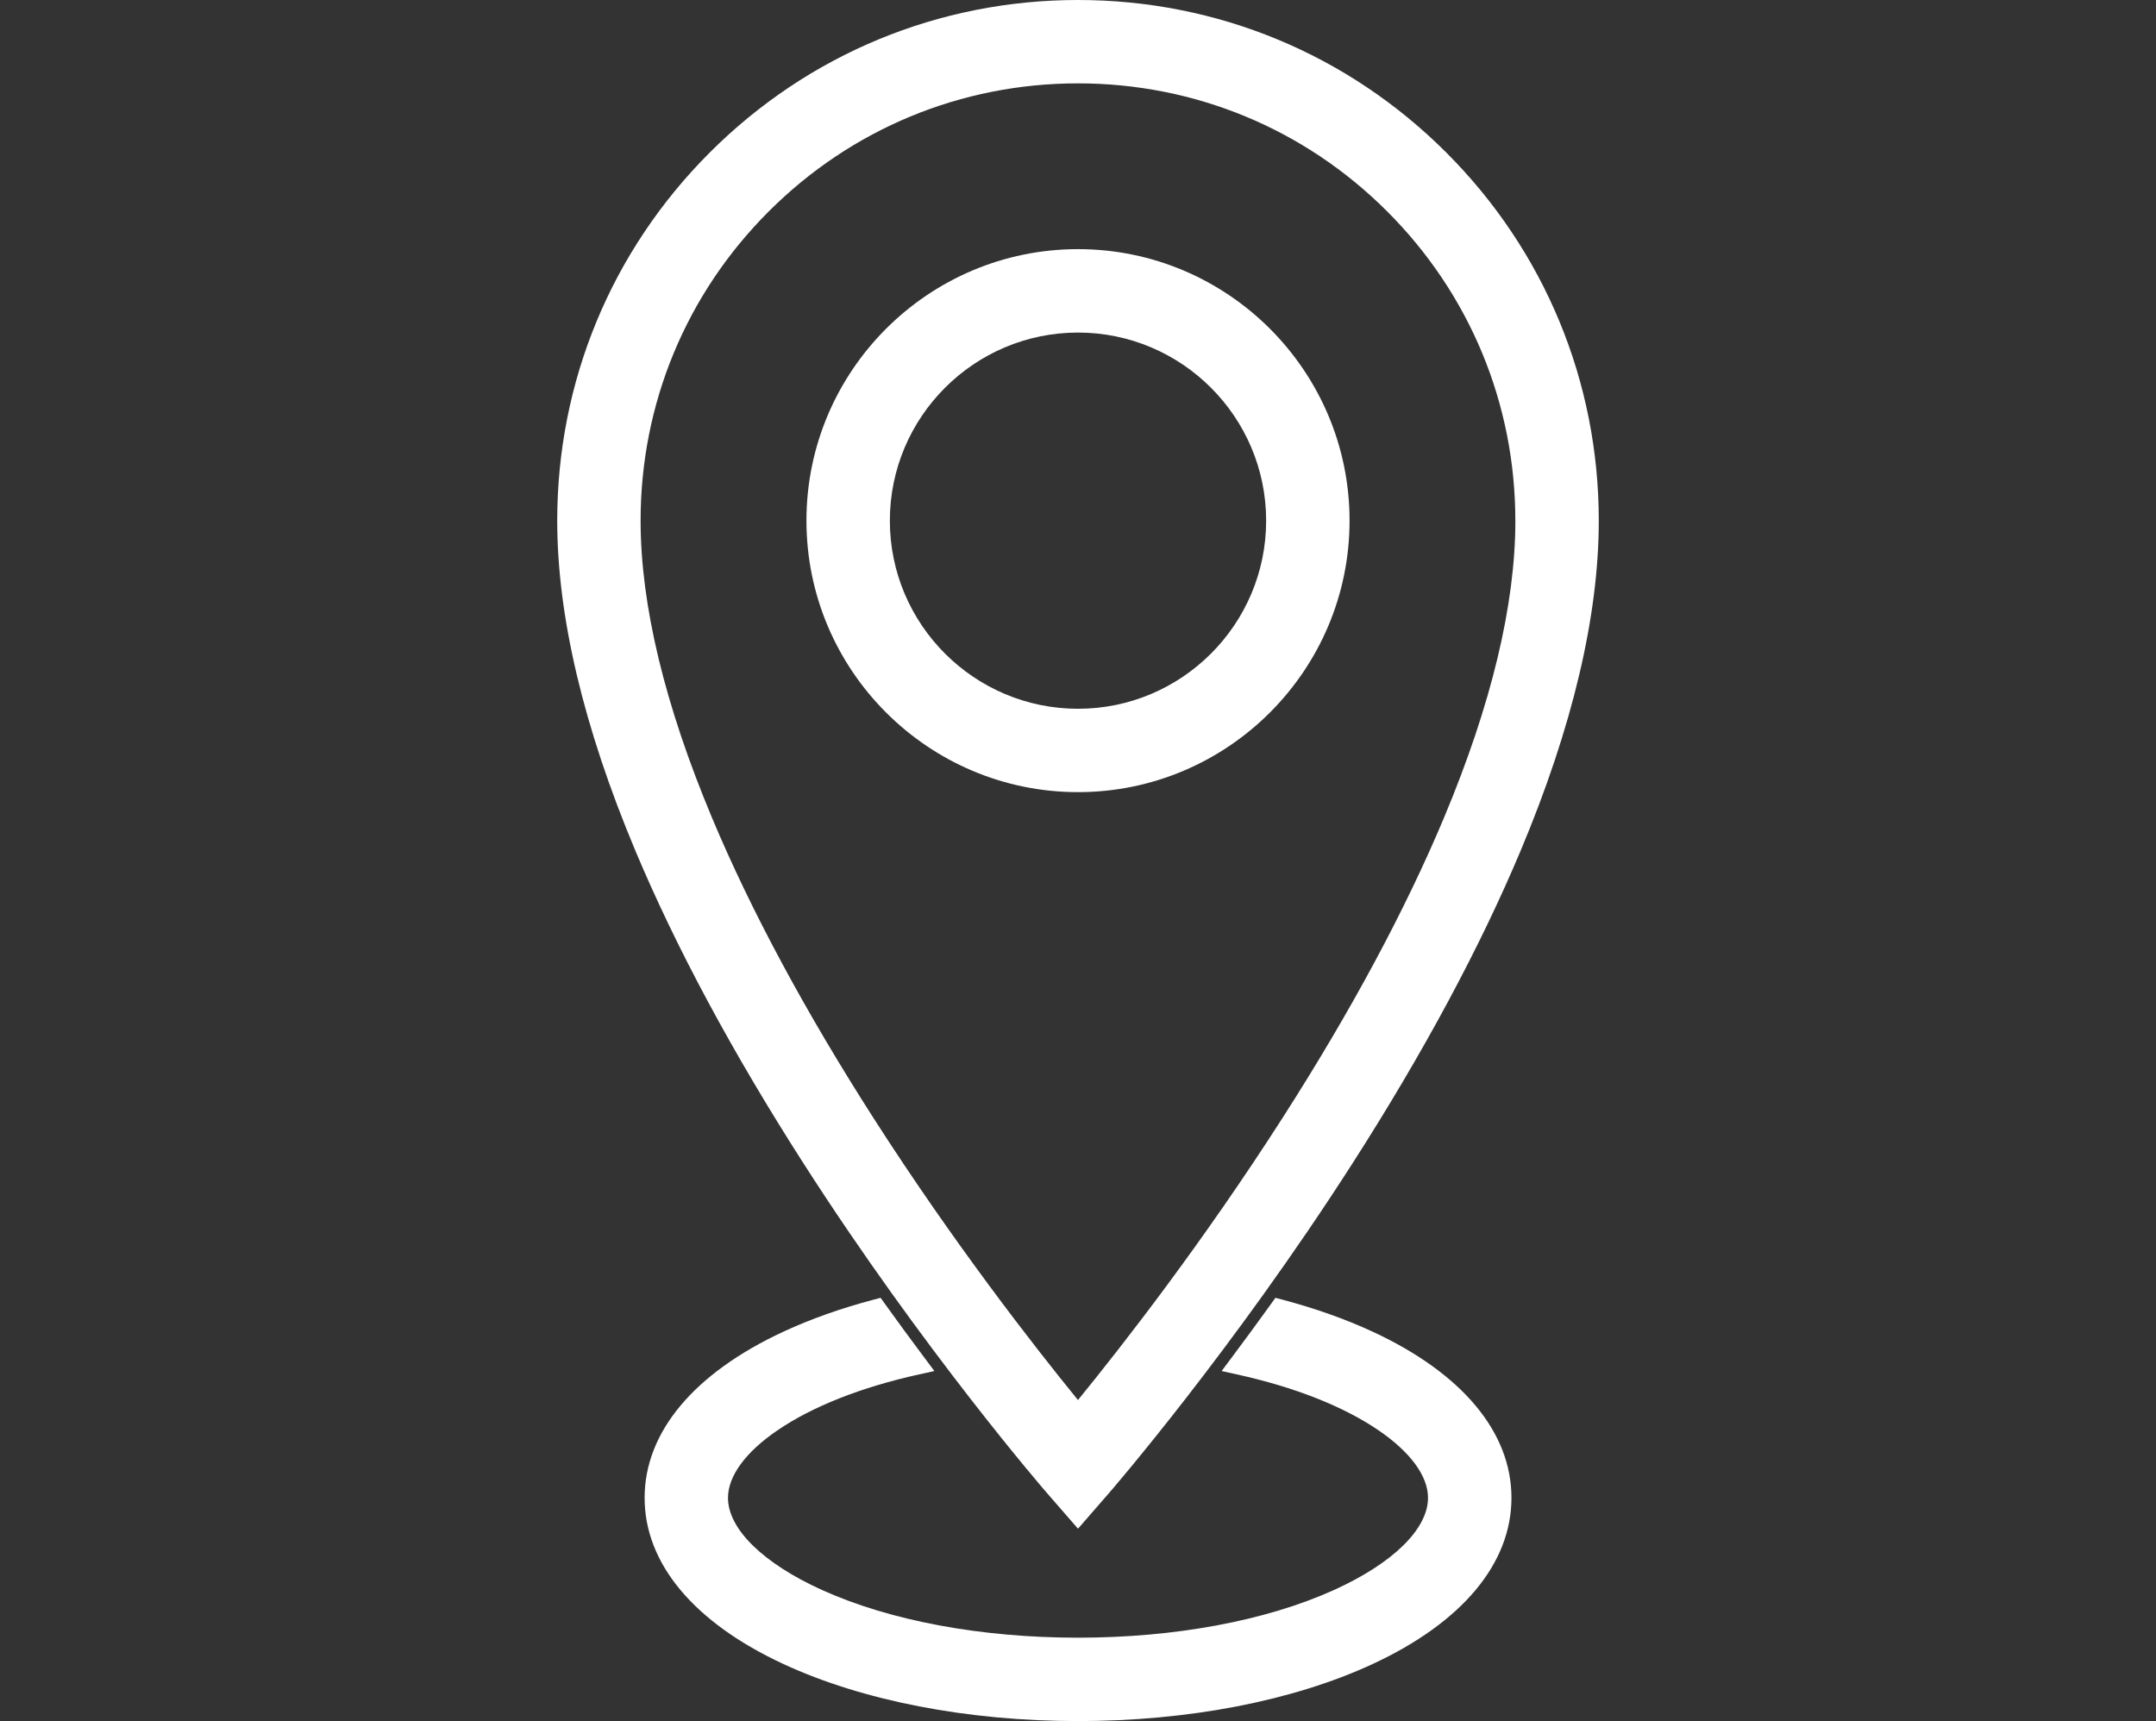
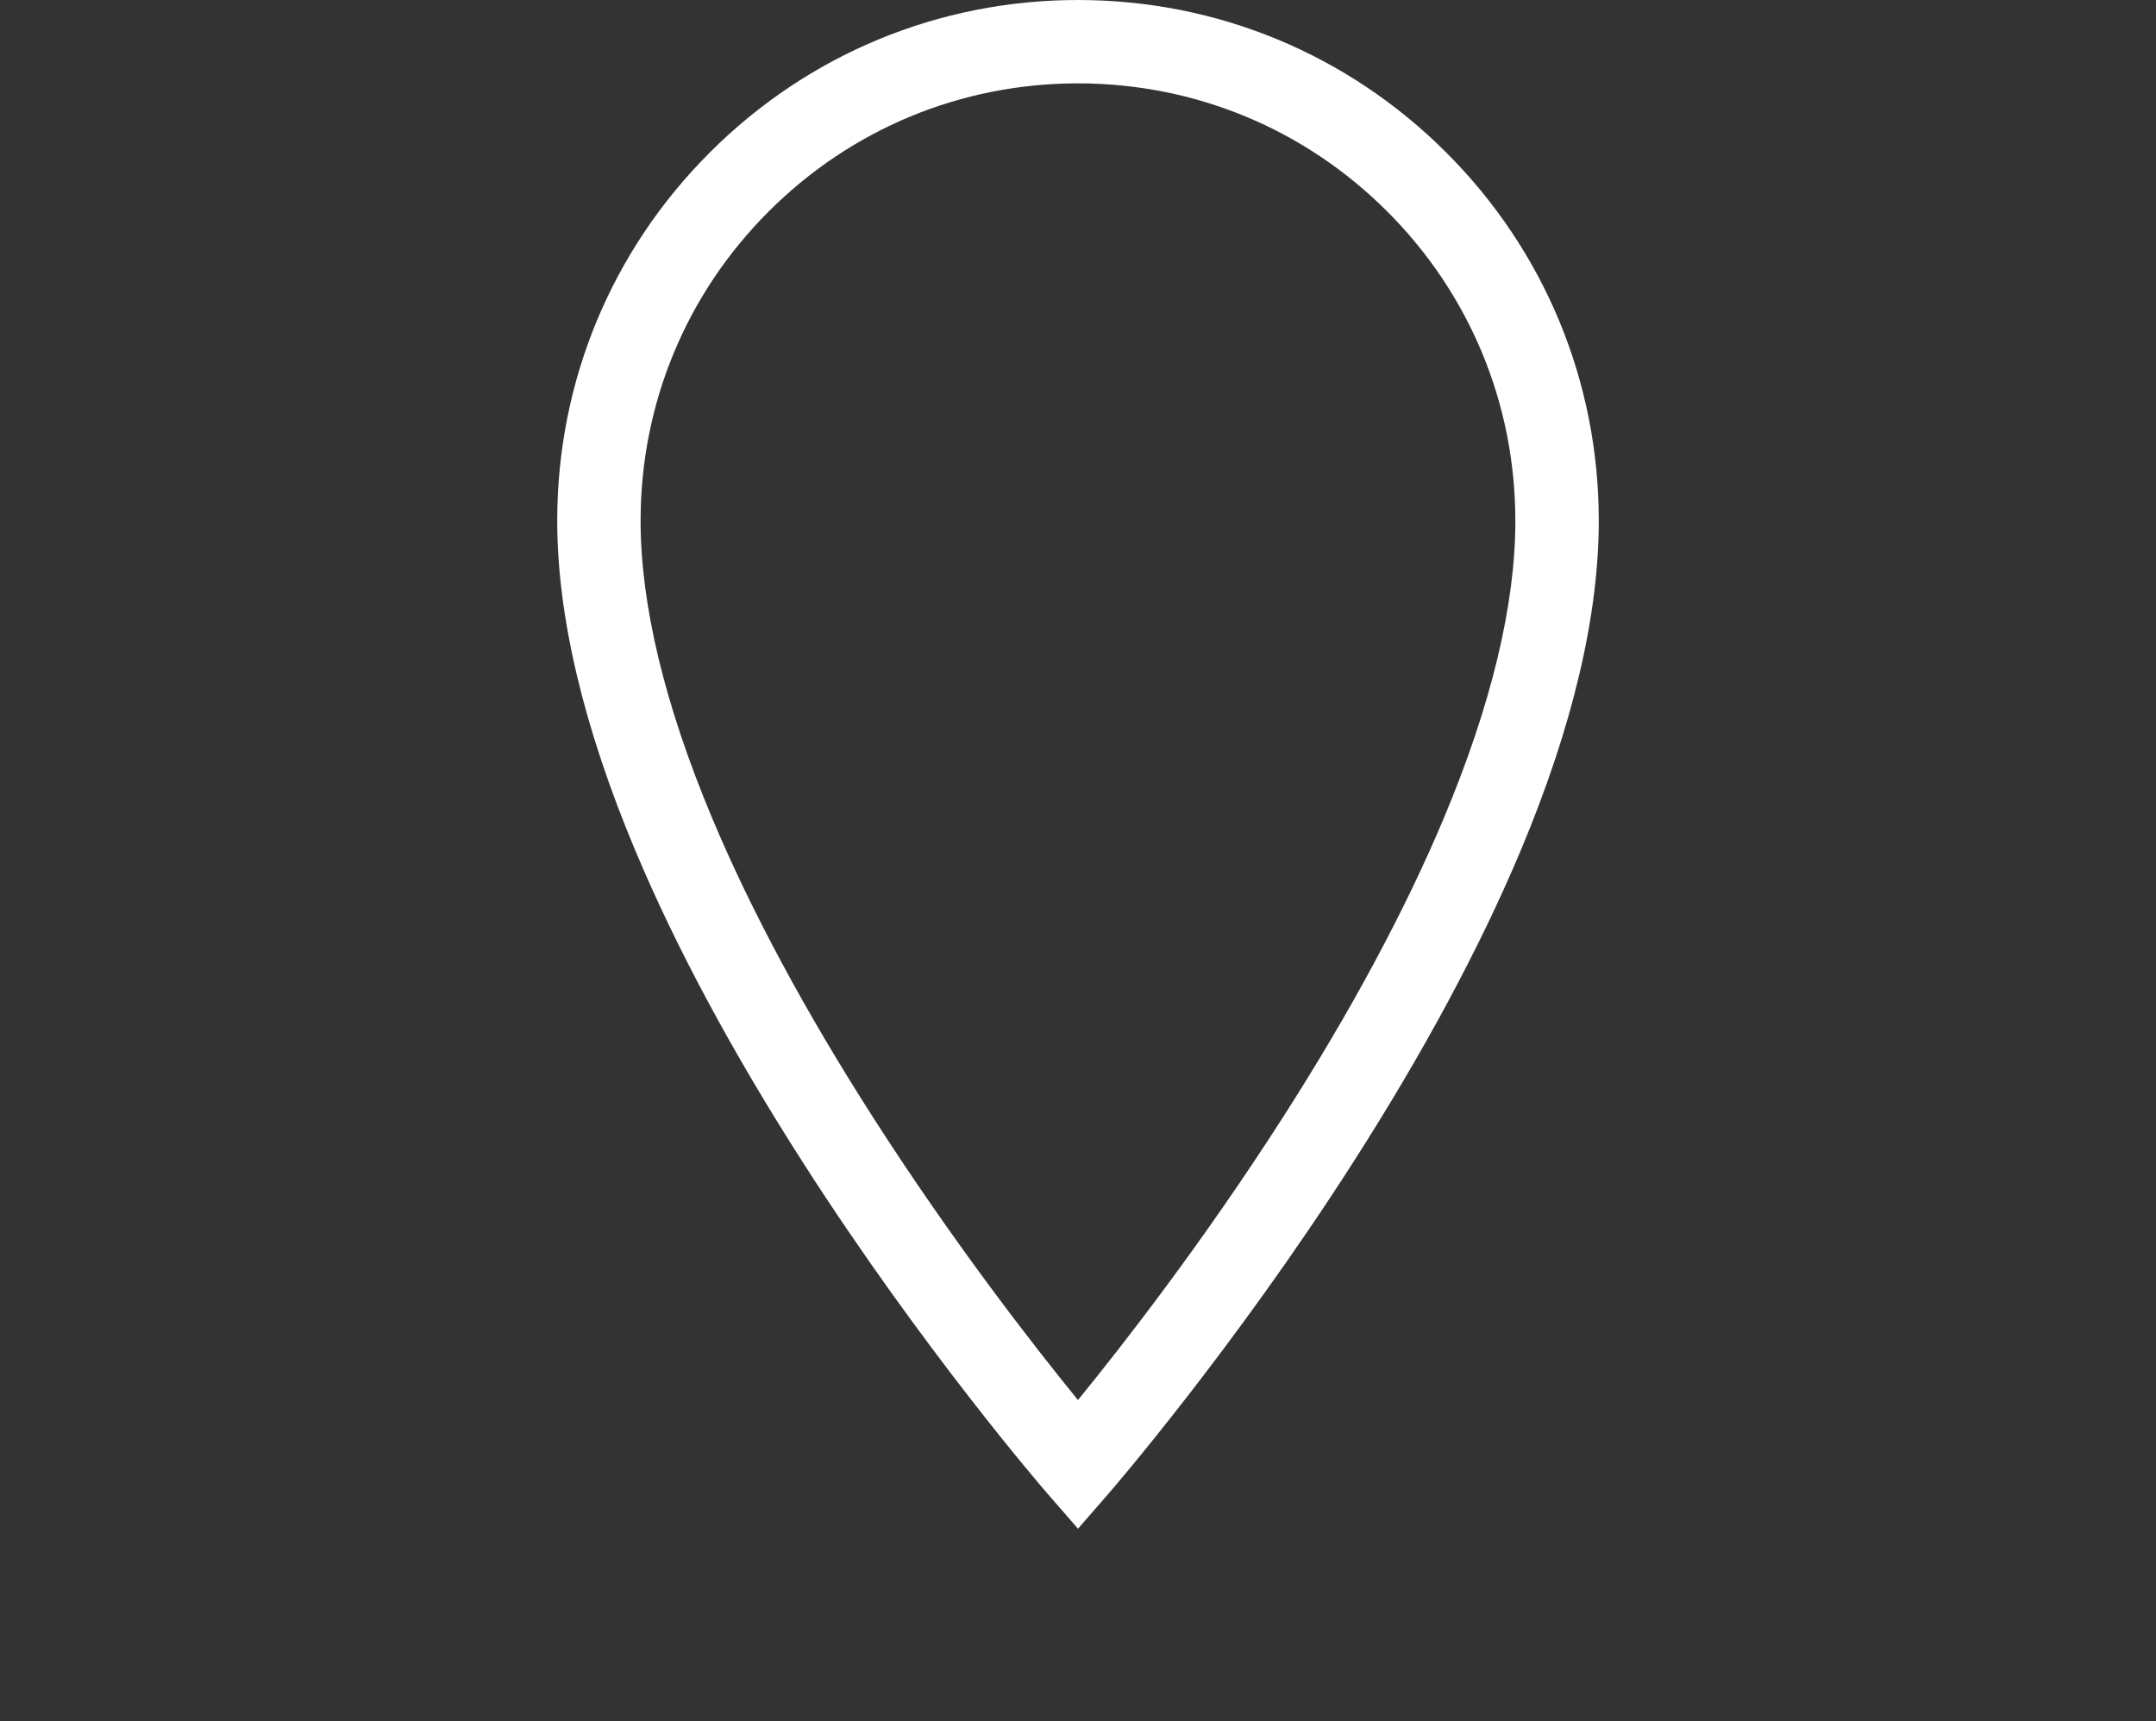
<svg xmlns="http://www.w3.org/2000/svg" version="1.1" viewBox="0 0 640 511">
  <rect x="0" y="0" width="640" height="511" fill="#333333" stroke="none" />
  <defs>
    <style>
      .cls-1 {
        fill: #fff;
      }
    </style>
  </defs>
  <g>
    <g id="Ebene_1">
      <g>
        <path class="cls-1" d="M429.31,45.28C400.11,16.08,361.29,0,320,0s-80.11,16.08-109.31,45.28c-29.2,29.2-45.28,68.02-45.28,109.31,0,28.33,7.8,61.29,23.18,97.95,12.07,28.77,28.85,59.99,49.88,92.8,35.58,55.53,71.82,97.38,72.19,97.8l9.34,10.74,9.34-10.74c.36-.42,36.61-42.27,72.19-97.8,21.02-32.81,37.8-64.04,49.88-92.8,15.38-36.66,23.18-69.62,23.18-97.95,0-41.29-16.08-80.11-45.28-109.31ZM449.83,154.59c0,24.99-7.13,54.68-21.21,88.25-11.5,27.42-27.58,57.35-47.81,88.93-23.67,36.97-47.45,67.51-60.82,83.91-13.32-16.35-37.02-46.79-60.68-83.7-20.26-31.62-36.37-61.57-47.89-89.03-14.1-33.61-21.26-63.34-21.26-88.37,0-34.68,13.5-67.28,38.03-91.8,24.52-24.52,57.12-38.03,91.8-38.03s67.28,13.5,91.8,38.03c24.52,24.52,38.03,57.12,38.03,91.8Z" />
-         <path class="cls-1" d="M320,73.97c-44.45,0-80.61,36.16-80.61,80.61s36.16,80.61,80.61,80.61,80.61-36.16,80.61-80.61-36.16-80.61-80.61-80.61ZM375.85,154.59c0,30.8-25.06,55.85-55.85,55.85s-55.85-25.06-55.85-55.85,25.06-55.85,55.85-55.85,55.85,25.06,55.85,55.85Z" />
-         <path class="cls-1" d="M407.43,395.37h0c-8.07-3.74-17.11-6.94-26.85-9.52l-1.98-.52-1.19,1.66c-3.86,5.38-7.91,10.89-12.02,16.39l-2.76,3.69,4.5.99c17.15,3.77,31.72,9.52,42.13,16.64,9.44,6.45,14.64,13.57,14.64,20.02,0,9.26-10.49,19.51-28.07,27.43-20.16,9.09-47.09,14.09-75.83,14.09s-55.66-5-75.83-14.09c-17.58-7.92-28.07-18.17-28.07-27.43,0-6.46,5.2-13.57,14.64-20.02,10.41-7.11,24.98-12.87,42.13-16.64l4.5-.99-2.76-3.69c-4.12-5.5-8.17-11.01-12.02-16.39l-1.19-1.66-1.97.52c-9.74,2.57-18.78,5.77-26.85,9.52-26.59,12.33-41.23,29.85-41.23,49.35s14.64,37.02,41.23,49.35c23.56,10.92,54.61,16.93,87.43,16.93s63.87-6.01,87.43-16.93c26.59-12.33,41.23-29.85,41.23-49.35s-14.64-37.02-41.23-49.35Z" />
      </g>
    </g>
  </g>
</svg>